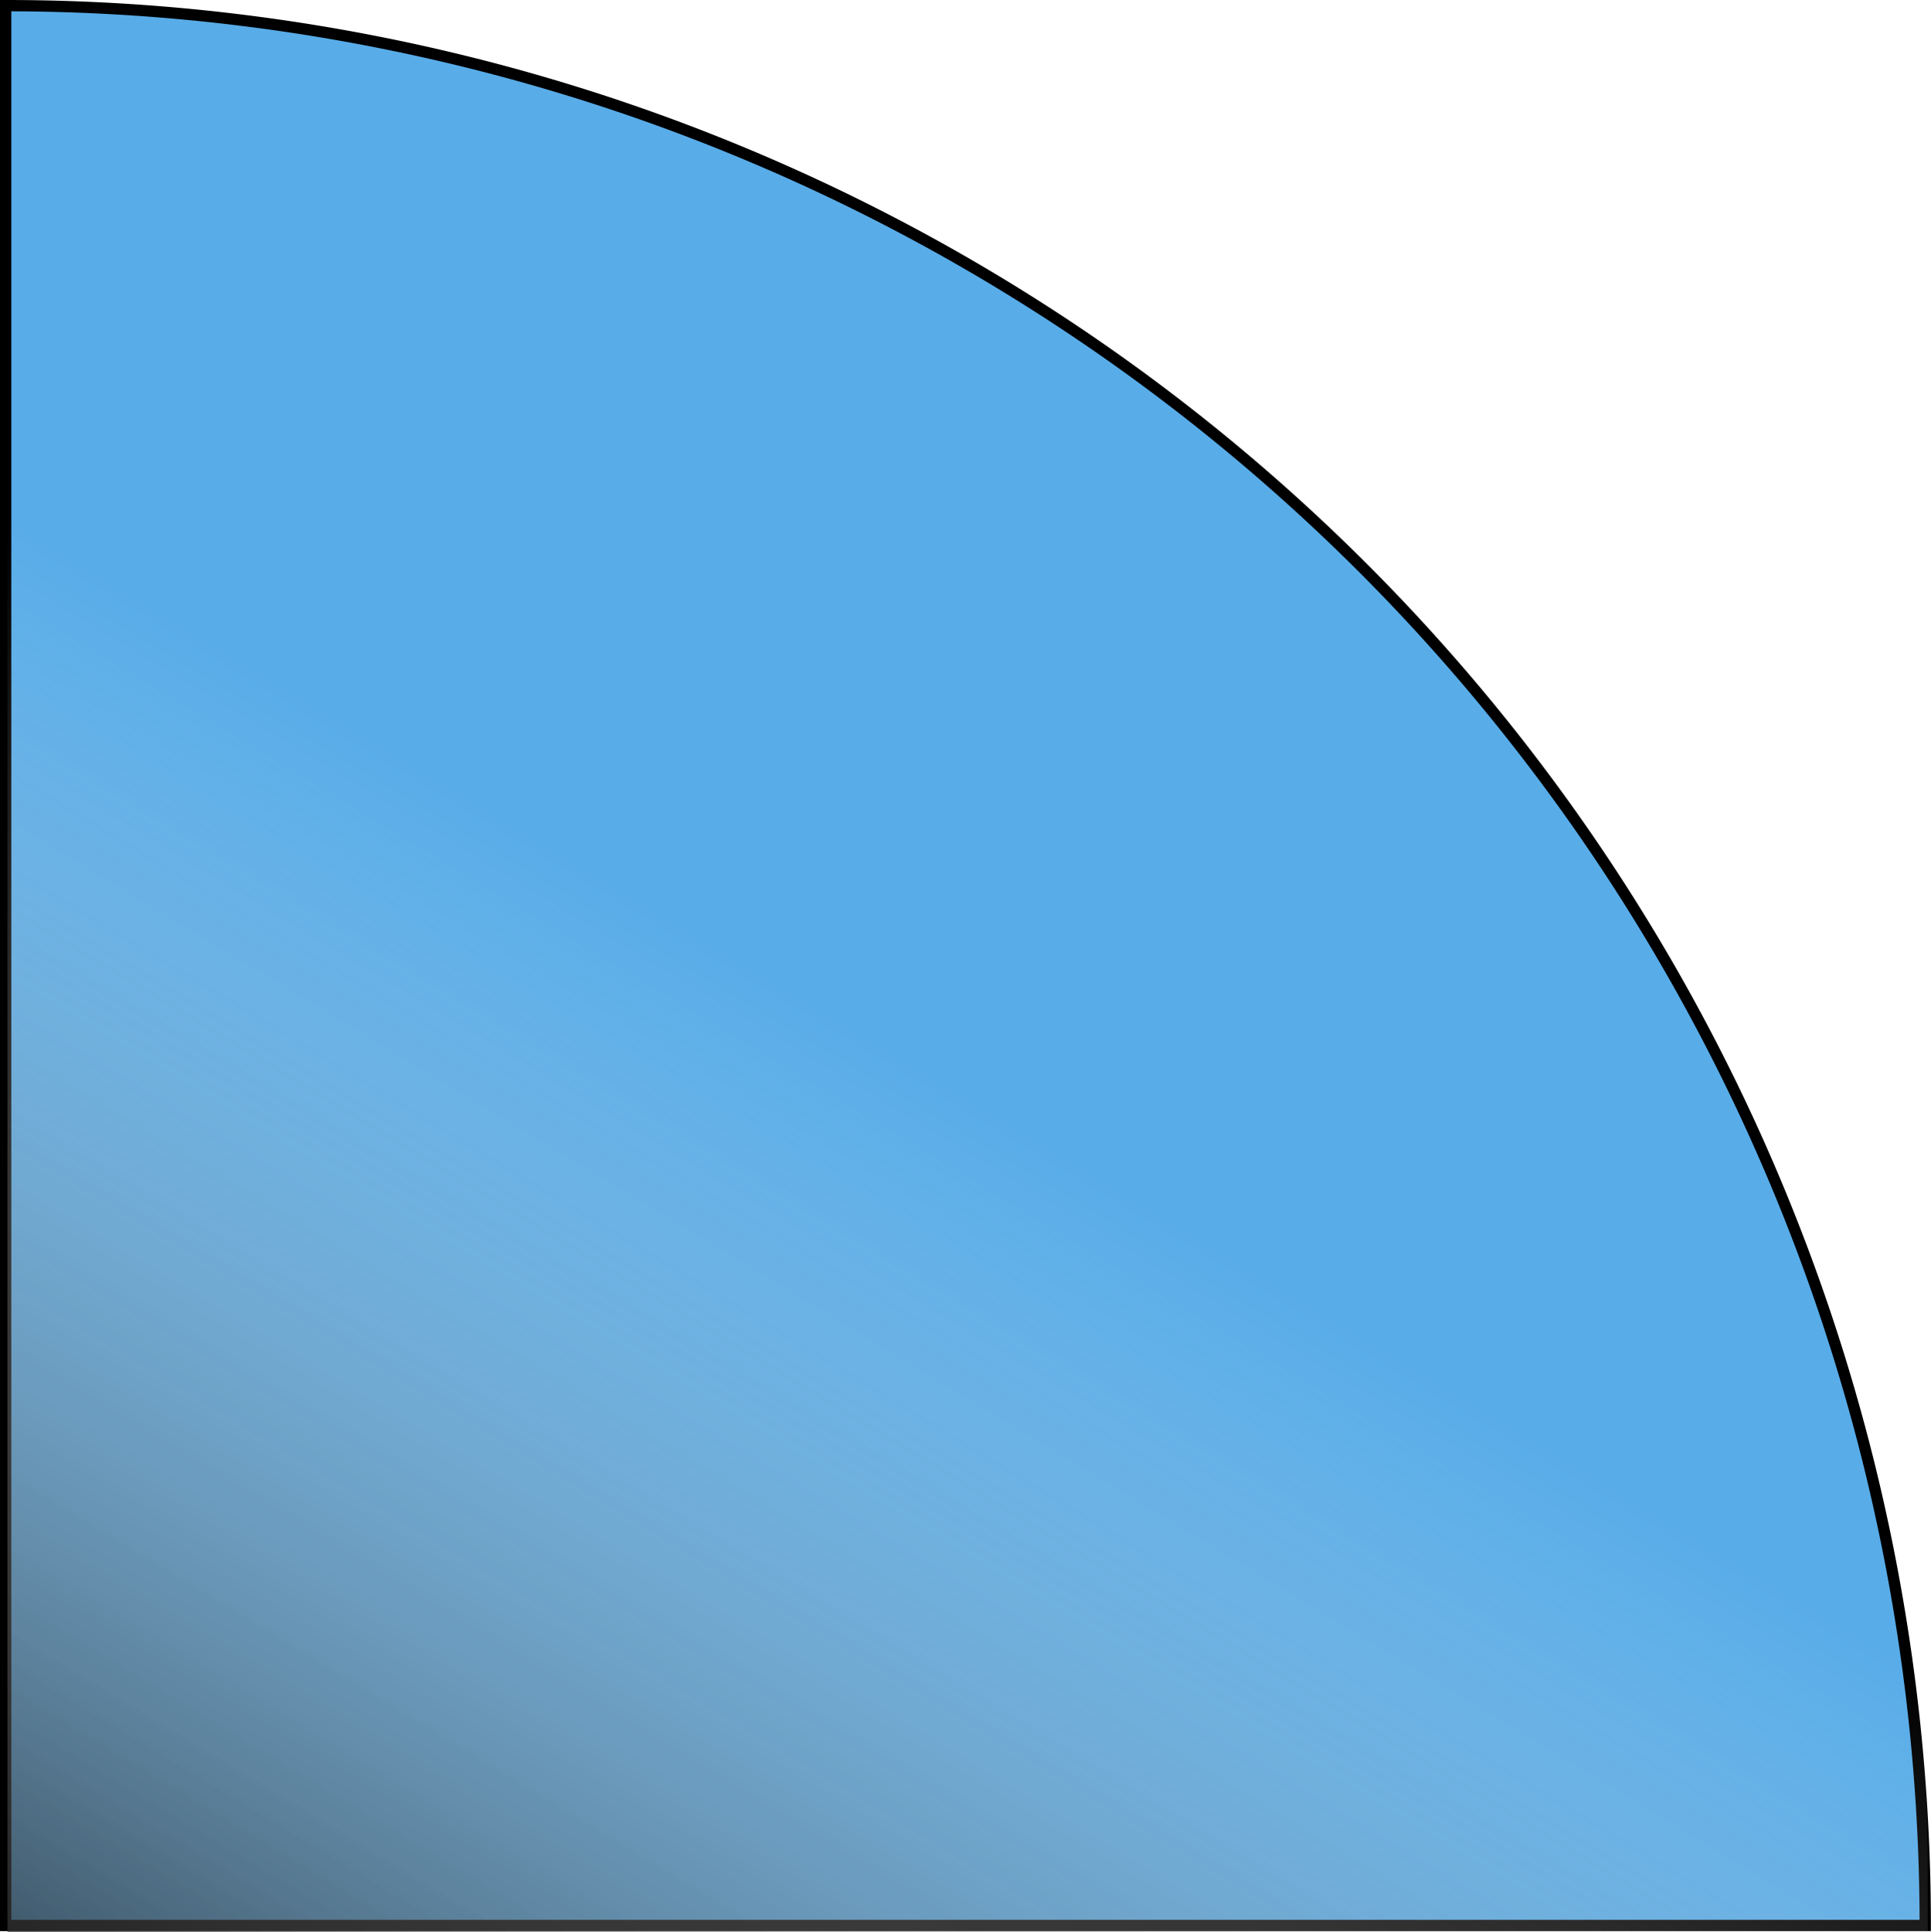
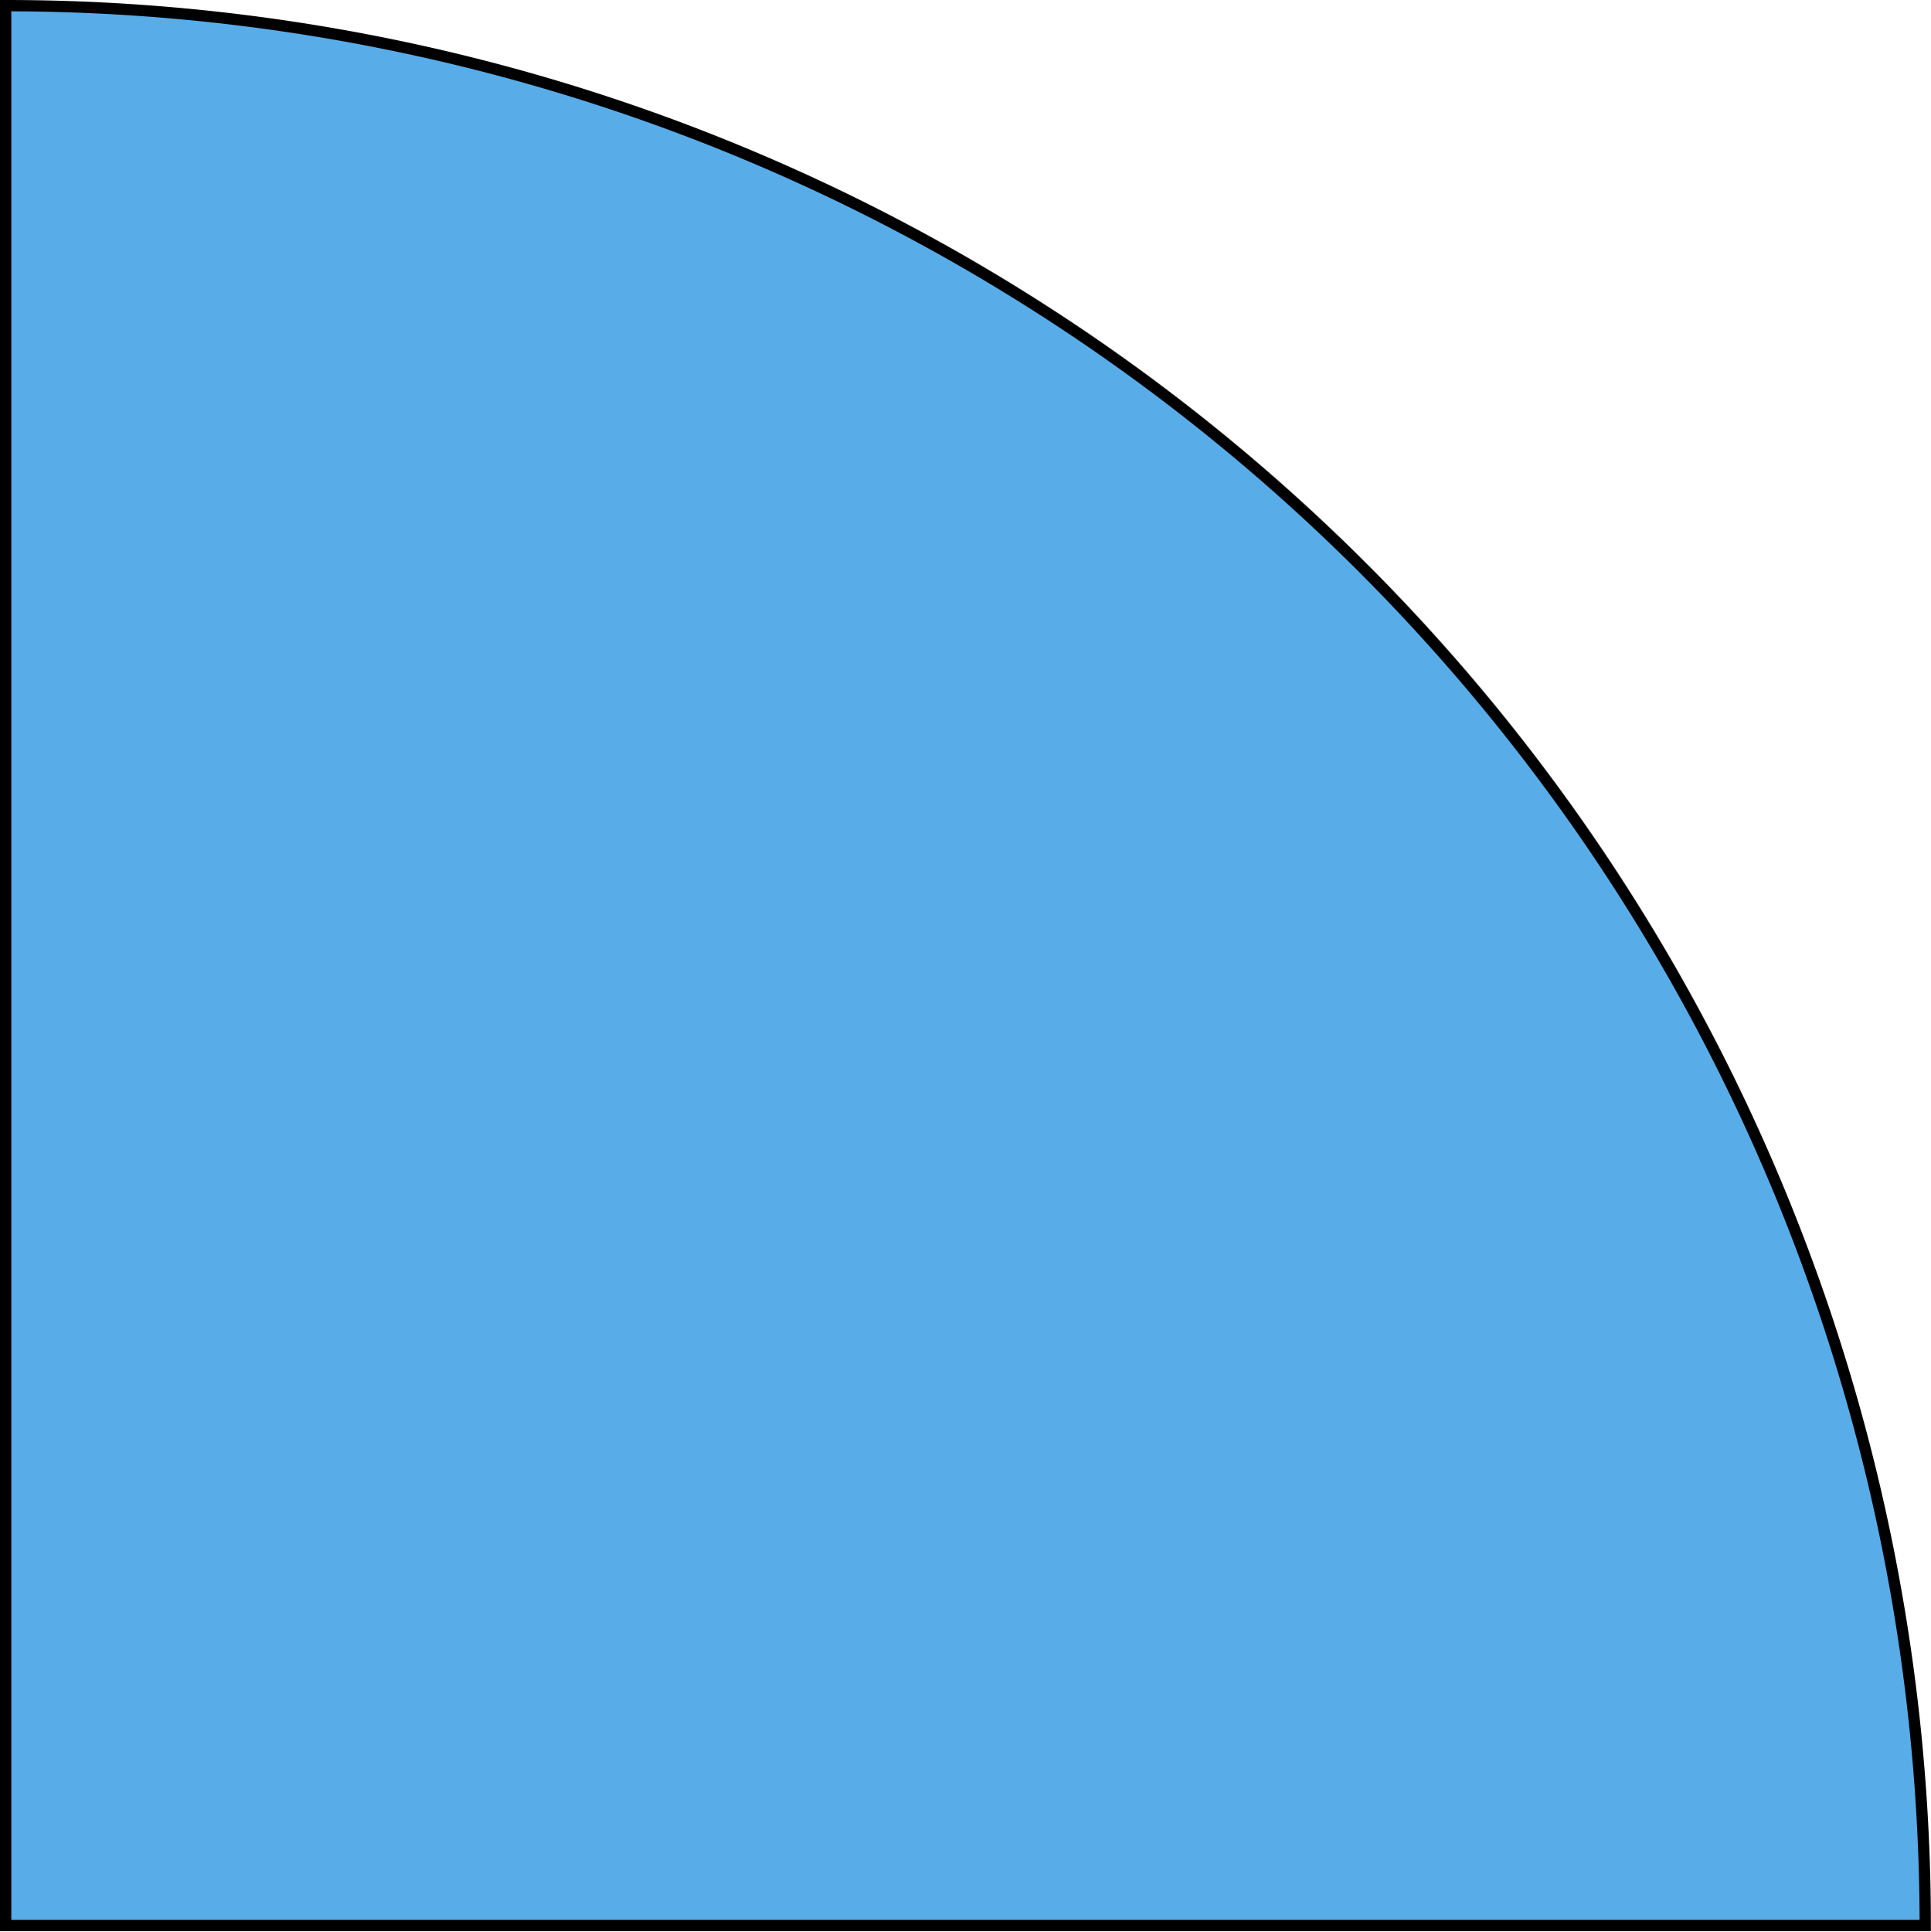
<svg xmlns="http://www.w3.org/2000/svg" viewBox="0 0 171.01 171.08">
  <defs>
    <style>.cls-1{isolation:isolate;}.cls-2{fill:#58ace8;stroke:#000;stroke-miterlimit:10;}.cls-3{opacity:0.89;mix-blend-mode:multiply;fill:url(#Безымянный_градиент_17);}</style>
    <linearGradient id="Безымянный_градиент_17" x1="124.57" y1="25.15" x2="3.6" y2="225.74" gradientUnits="userSpaceOnUse">
      <stop offset="0.35" stop-color="#fff" stop-opacity="0" />
      <stop offset="0.93" />
    </linearGradient>
  </defs>
  <g class="cls-1">
    <g id="Layer_2" data-name="Layer 2">
      <g id="Слой_1" data-name="Слой 1">
        <path class="cls-2" d="M.5.5a170,170,0,0,1,170,170H.5Z" />
-         <path class="cls-3" d="M.66,8.16H13.25A157.47,157.47,0,0,1,170.72,165.63v5.45a0,0,0,0,1,0,0H.66a0,0,0,0,1,0,0V8.16A0,0,0,0,1,.66,8.16Z" />
      </g>
    </g>
  </g>
</svg>